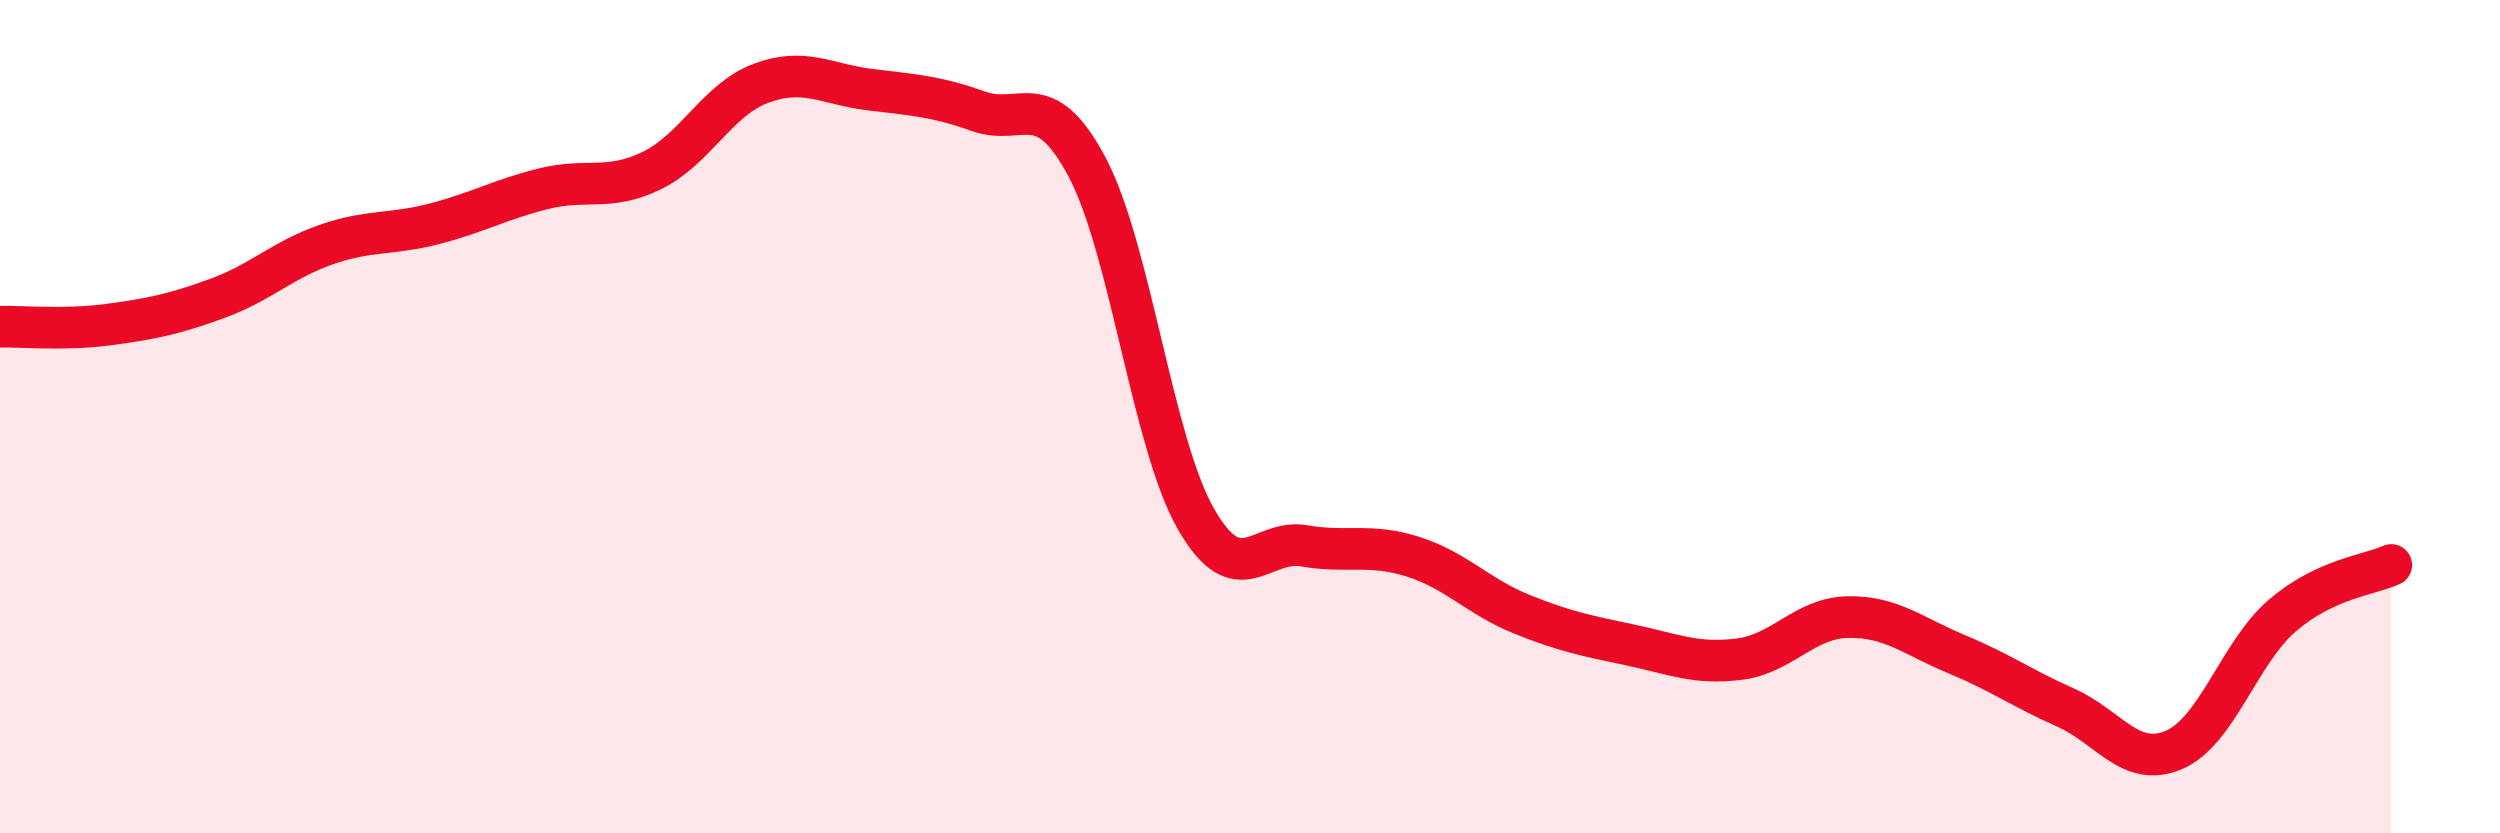
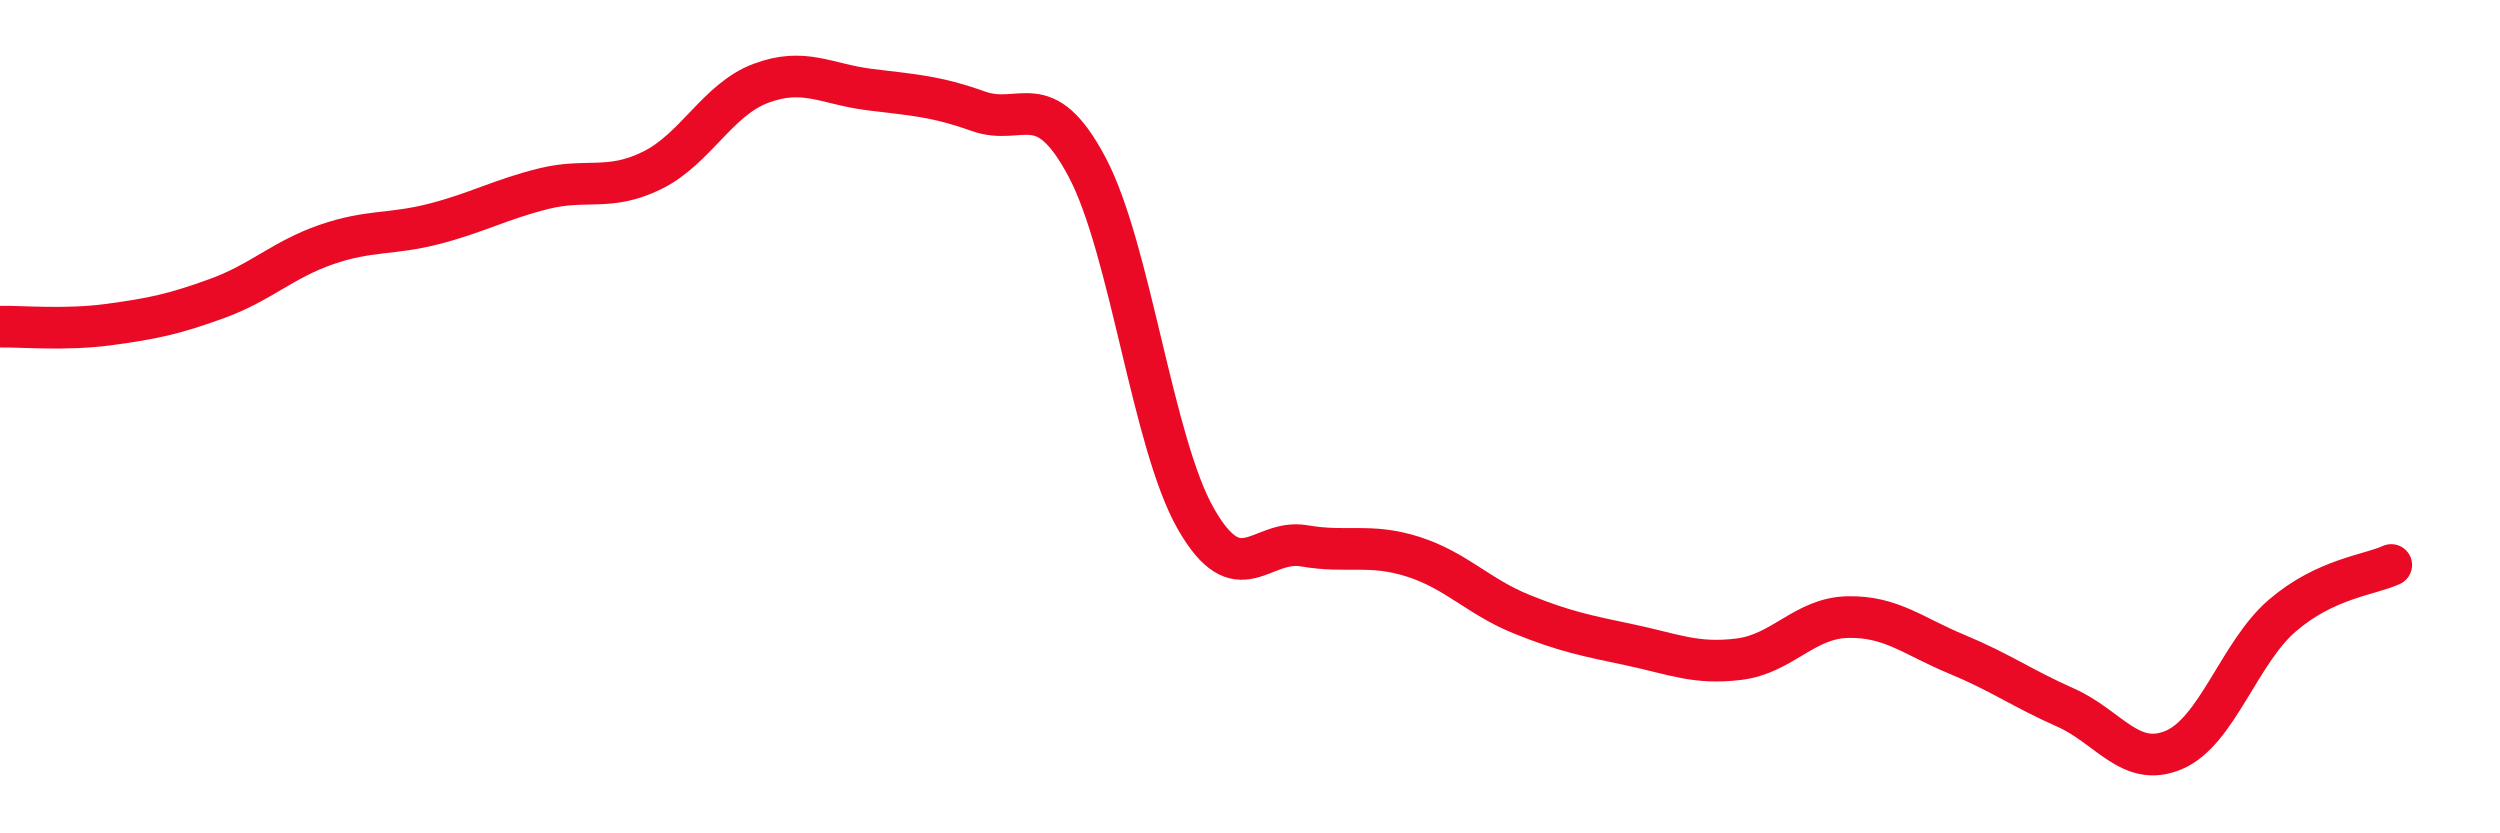
<svg xmlns="http://www.w3.org/2000/svg" width="60" height="20" viewBox="0 0 60 20">
-   <path d="M 0,7.84 C 0.52,7.83 1.57,7.93 2.61,7.79 C 3.65,7.65 4.18,7.54 5.22,7.16 C 6.26,6.78 6.79,6.23 7.83,5.87 C 8.87,5.51 9.39,5.64 10.43,5.37 C 11.47,5.1 12,4.79 13.04,4.53 C 14.08,4.27 14.61,4.6 15.65,4.09 C 16.69,3.58 17.22,2.39 18.26,2 C 19.3,1.61 19.83,2.02 20.87,2.15 C 21.91,2.28 22.44,2.3 23.48,2.67 C 24.52,3.04 25.05,2.05 26.09,4.01 C 27.13,5.97 27.66,10.63 28.7,12.45 C 29.74,14.27 30.26,12.92 31.3,13.1 C 32.34,13.28 32.87,13.03 33.91,13.36 C 34.95,13.69 35.48,14.32 36.52,14.74 C 37.56,15.16 38.09,15.26 39.13,15.48 C 40.17,15.7 40.7,15.95 41.74,15.82 C 42.78,15.69 43.31,14.83 44.35,14.81 C 45.39,14.79 45.92,15.27 46.96,15.7 C 48,16.13 48.53,16.52 49.57,16.98 C 50.61,17.44 51.13,18.44 52.17,18 C 53.21,17.56 53.74,15.66 54.78,14.77 C 55.82,13.88 56.87,13.8 57.39,13.56L57.39 20L0 20Z" fill="#EB0A25" opacity="0.1" stroke-linecap="round" stroke-linejoin="round" />
  <path d="M 0,7.84 C 0.52,7.83 1.57,7.93 2.61,7.79 C 3.65,7.65 4.18,7.54 5.22,7.16 C 6.26,6.78 6.79,6.23 7.83,5.87 C 8.87,5.51 9.39,5.64 10.43,5.37 C 11.47,5.1 12,4.79 13.04,4.53 C 14.08,4.27 14.61,4.6 15.65,4.09 C 16.69,3.58 17.22,2.39 18.26,2 C 19.3,1.61 19.83,2.02 20.87,2.15 C 21.91,2.28 22.44,2.3 23.48,2.67 C 24.52,3.04 25.05,2.05 26.09,4.01 C 27.13,5.97 27.66,10.63 28.7,12.45 C 29.74,14.27 30.26,12.92 31.3,13.1 C 32.34,13.28 32.87,13.03 33.91,13.36 C 34.95,13.69 35.48,14.32 36.52,14.74 C 37.56,15.16 38.09,15.26 39.13,15.48 C 40.17,15.7 40.7,15.95 41.74,15.82 C 42.78,15.69 43.31,14.83 44.35,14.81 C 45.39,14.79 45.92,15.27 46.96,15.7 C 48,16.13 48.53,16.52 49.57,16.98 C 50.61,17.44 51.13,18.44 52.17,18 C 53.21,17.56 53.74,15.66 54.78,14.77 C 55.82,13.88 56.87,13.8 57.39,13.56" stroke="#EB0A25" stroke-width="1" fill="none" stroke-linecap="round" stroke-linejoin="round" />
</svg>